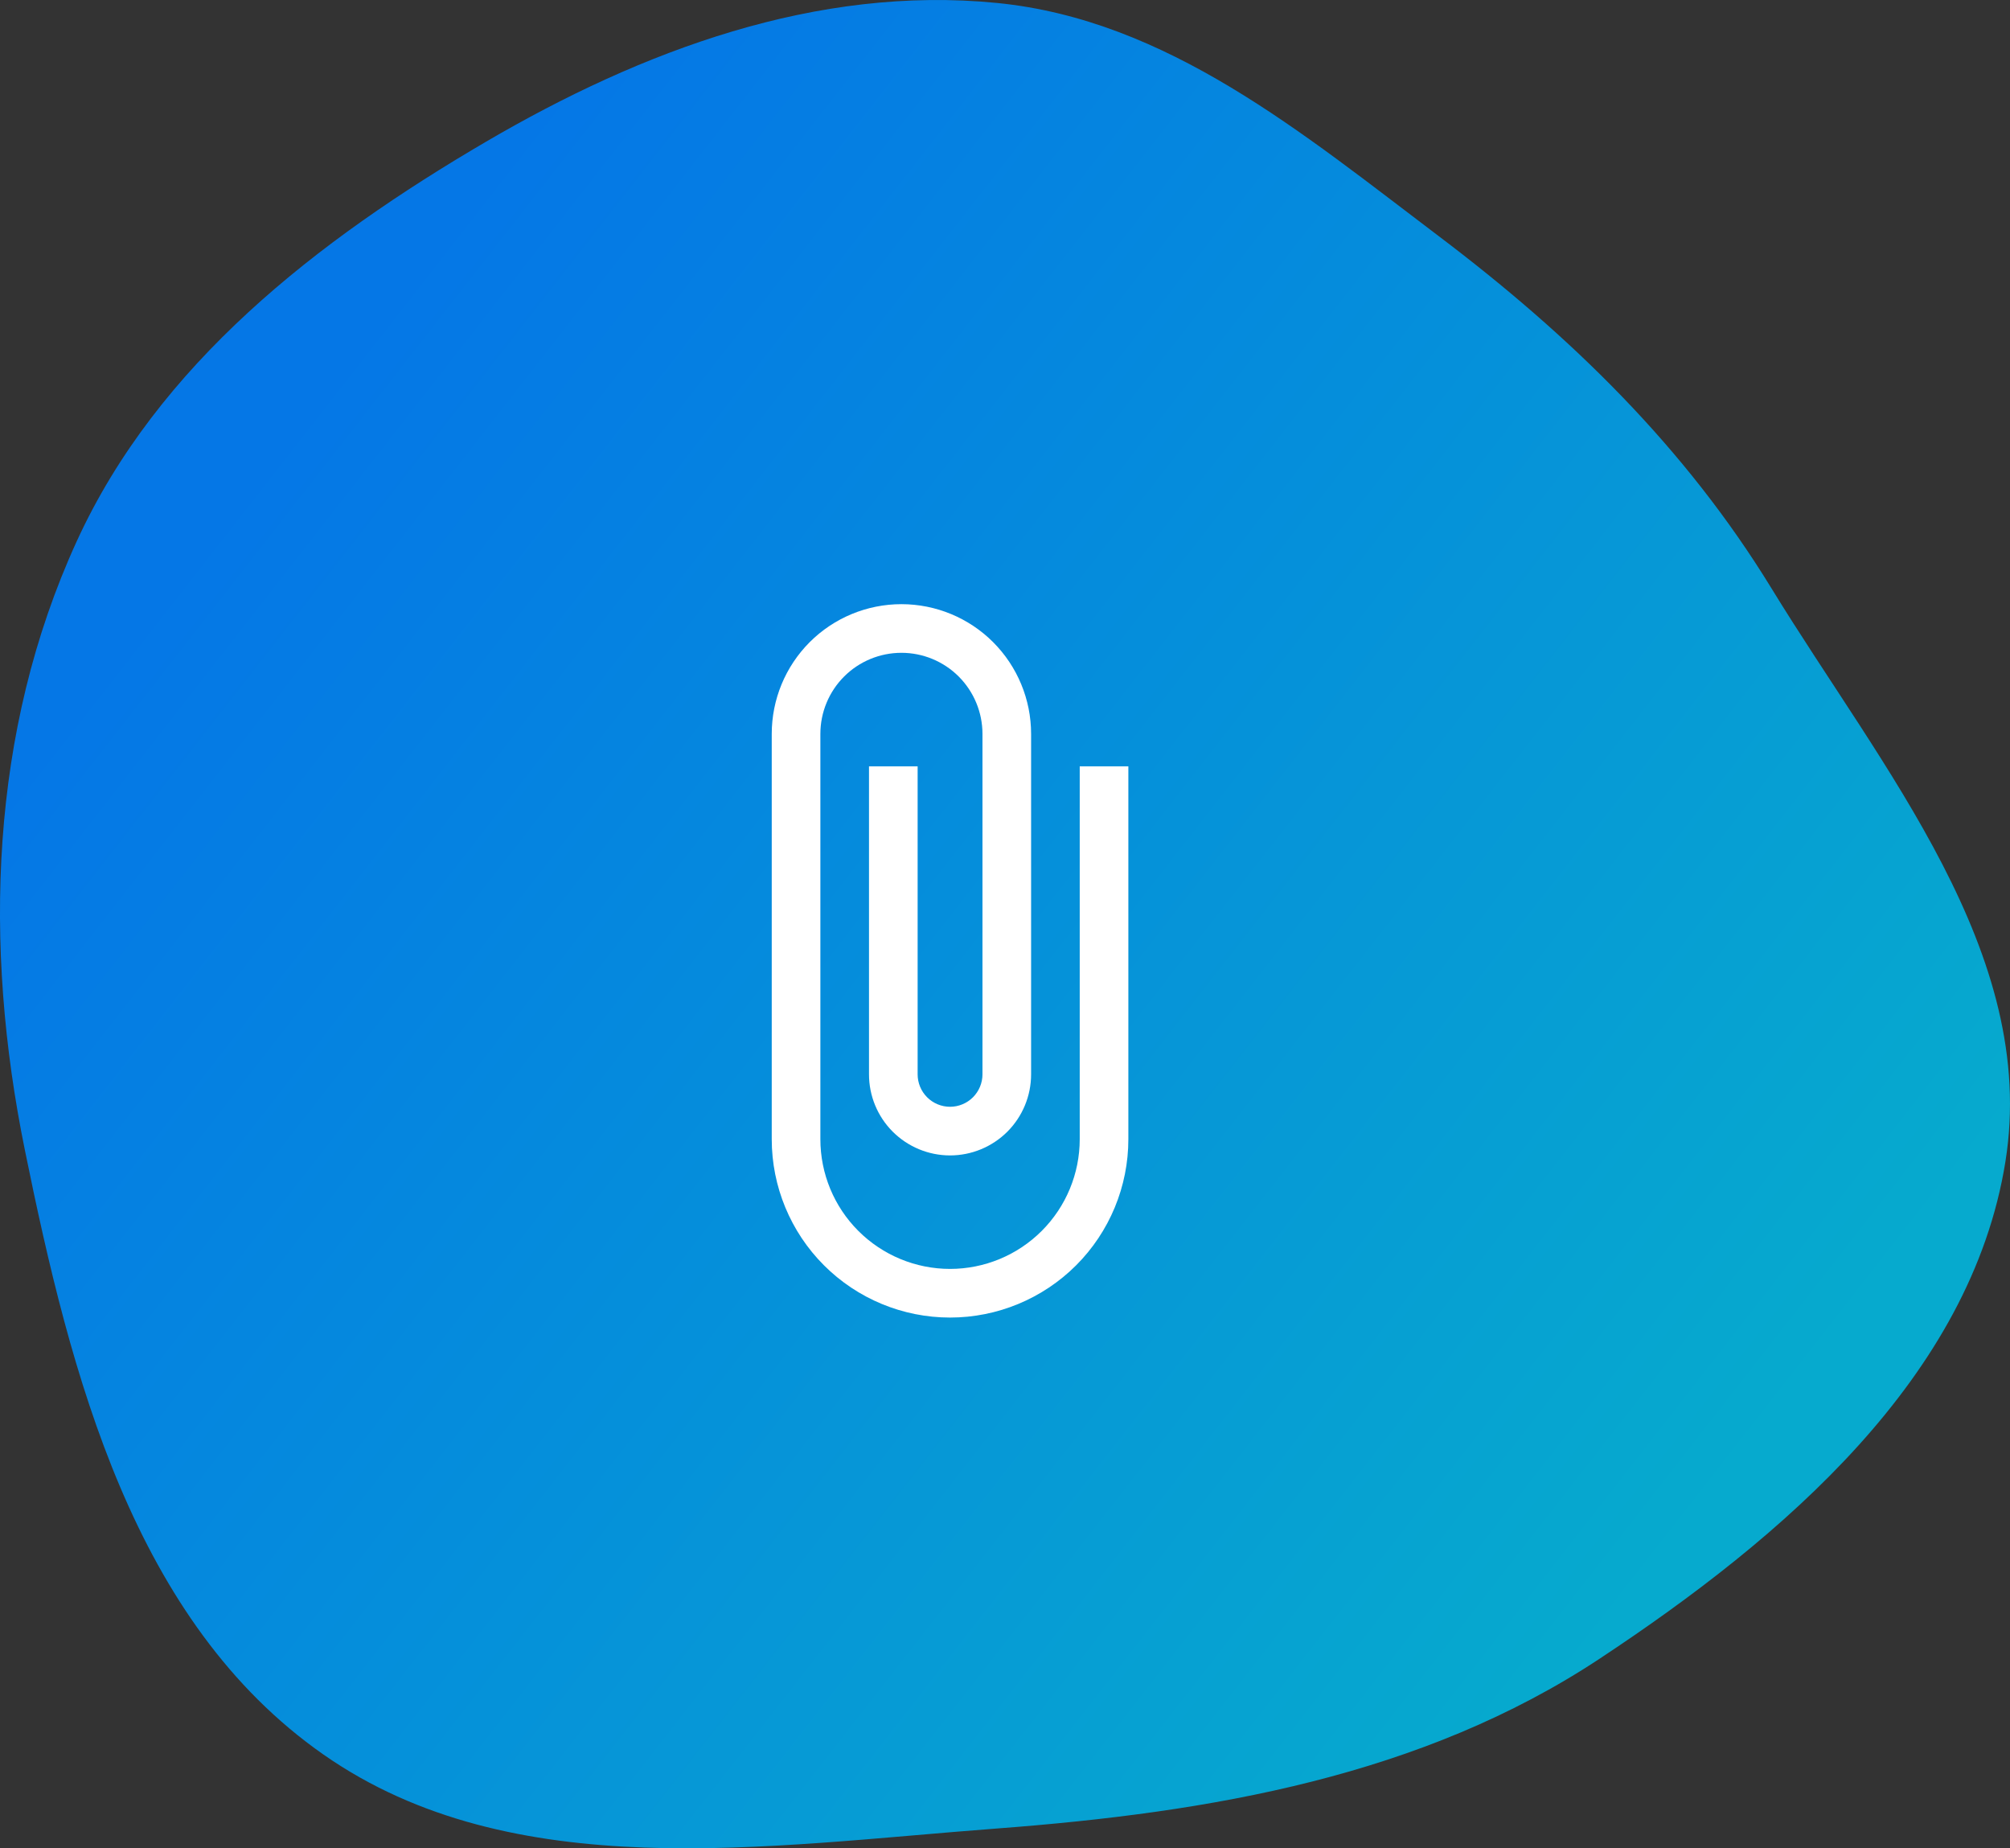
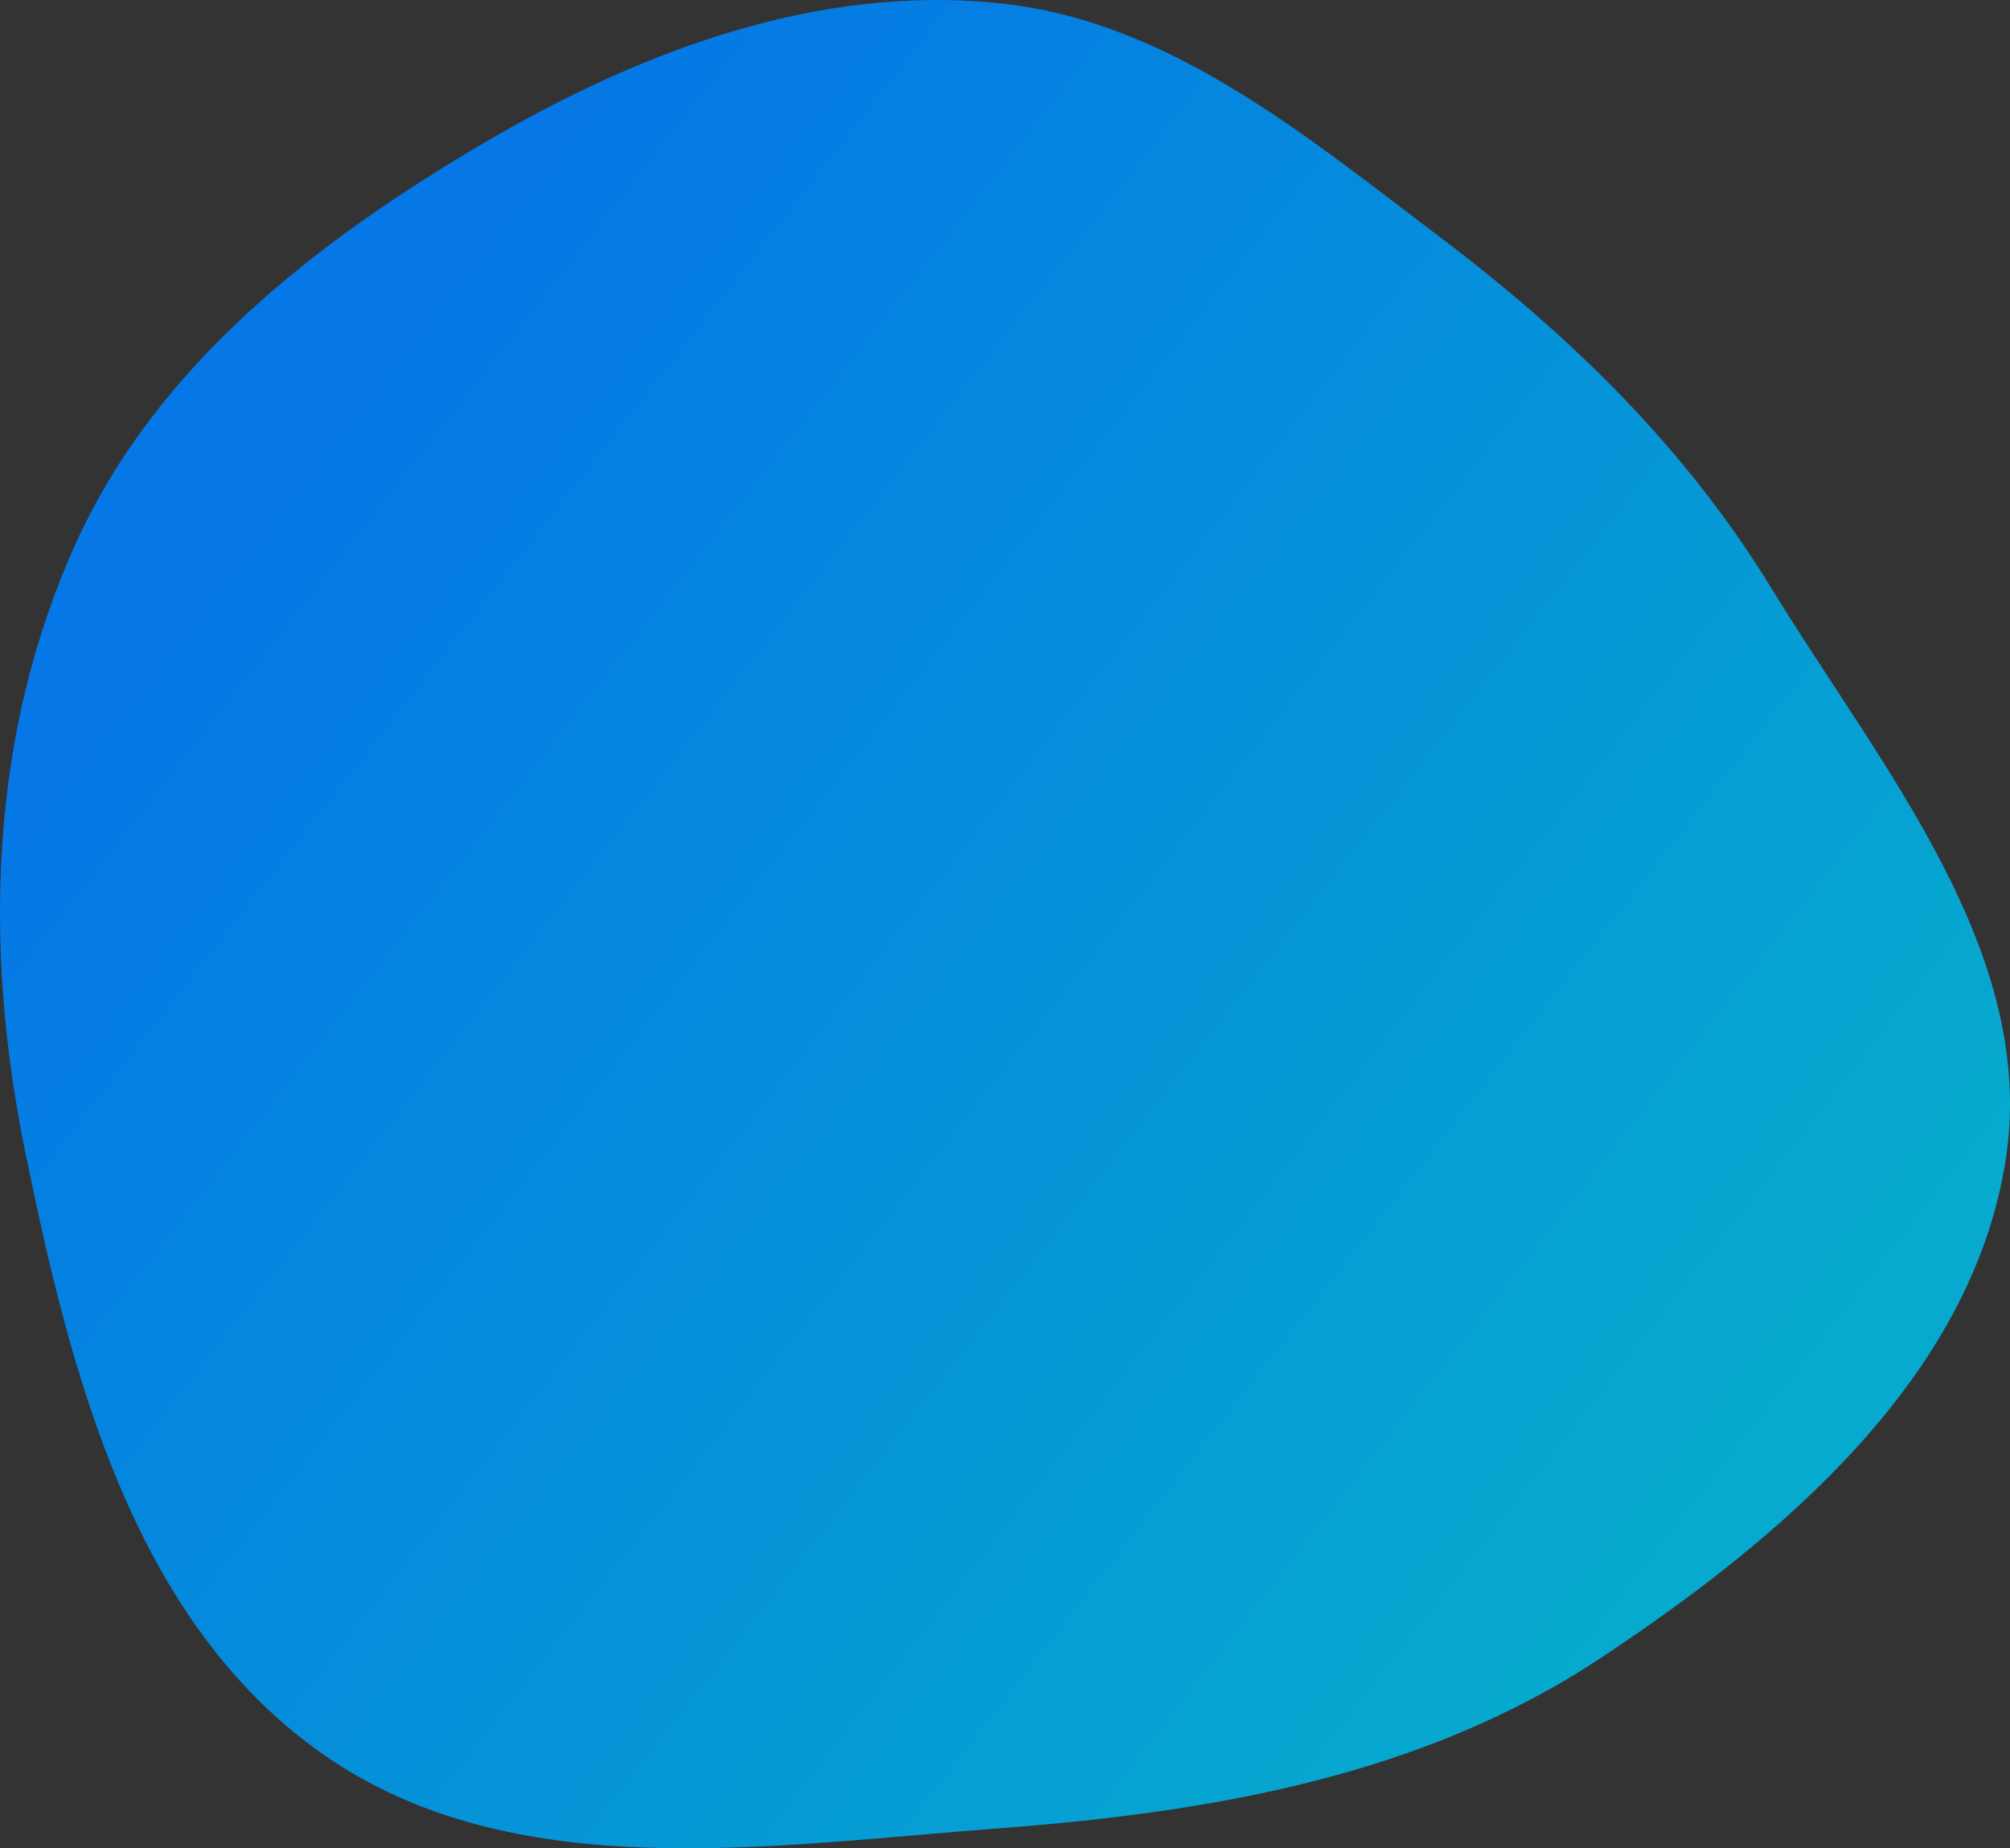
<svg xmlns="http://www.w3.org/2000/svg" width="62" height="57" viewBox="0 0 62 57" fill="none">
  <rect x="0" y="0" width="62" height="57" fill="#333333" stroke="none" />
  <path opacity="0.9" fill-rule="evenodd" clip-rule="evenodd" d="M30.75 0.091C35.999 0.61 40.18 4.109 44.372 7.277C48.456 10.363 51.981 13.797 54.644 18.146C58.057 23.718 62.891 29.393 61.858 35.828C60.791 42.475 55.002 47.411 49.346 51.15C43.852 54.781 37.338 55.893 30.75 56.389C23.631 56.924 15.816 58.183 9.981 54.111C4.124 50.024 2.182 42.418 0.767 35.466C-0.518 29.158 -0.319 22.563 2.363 16.701C4.864 11.236 9.775 7.423 14.994 4.369C19.799 1.558 25.195 -0.459 30.75 0.091Z" fill="url(#paint0_linear_2478_1048)" />
-   <path d="M33.305 23.632V35.132C33.305 36.193 32.883 37.21 32.133 37.96C31.383 38.71 30.366 39.132 29.305 39.132C28.244 39.132 27.226 38.71 26.476 37.96C25.726 37.21 25.305 36.193 25.305 35.132V22.632C25.305 21.969 25.568 21.333 26.037 20.864C26.506 20.395 27.142 20.132 27.805 20.132C28.468 20.132 29.104 20.395 29.573 20.864C30.041 21.333 30.305 21.969 30.305 22.632V33.132C30.305 33.397 30.199 33.651 30.012 33.839C29.824 34.026 29.57 34.132 29.305 34.132C29.04 34.132 28.785 34.026 28.598 33.839C28.41 33.651 28.305 33.397 28.305 33.132V23.632H26.805V33.132C26.805 33.795 27.068 34.431 27.537 34.9C28.006 35.368 28.642 35.632 29.305 35.632C29.968 35.632 30.604 35.368 31.073 34.9C31.541 34.431 31.805 33.795 31.805 33.132V22.632C31.805 21.571 31.383 20.554 30.633 19.803C29.883 19.053 28.866 18.632 27.805 18.632C26.744 18.632 25.726 19.053 24.976 19.803C24.226 20.554 23.805 21.571 23.805 22.632V35.132C23.805 36.59 24.384 37.989 25.416 39.021C26.447 40.052 27.846 40.632 29.305 40.632C30.763 40.632 32.162 40.052 33.194 39.021C34.225 37.989 34.805 36.59 34.805 35.132V23.632H33.305Z" fill="white" />
  <defs>
    <linearGradient id="paint0_linear_2478_1048" x1="8.866" y1="13.737" x2="51.768" y2="47.197" gradientUnits="userSpaceOnUse">
      <stop stop-color="#007FFA" />
      <stop offset="1" stop-color="#01B7DF" />
    </linearGradient>
  </defs>
</svg>